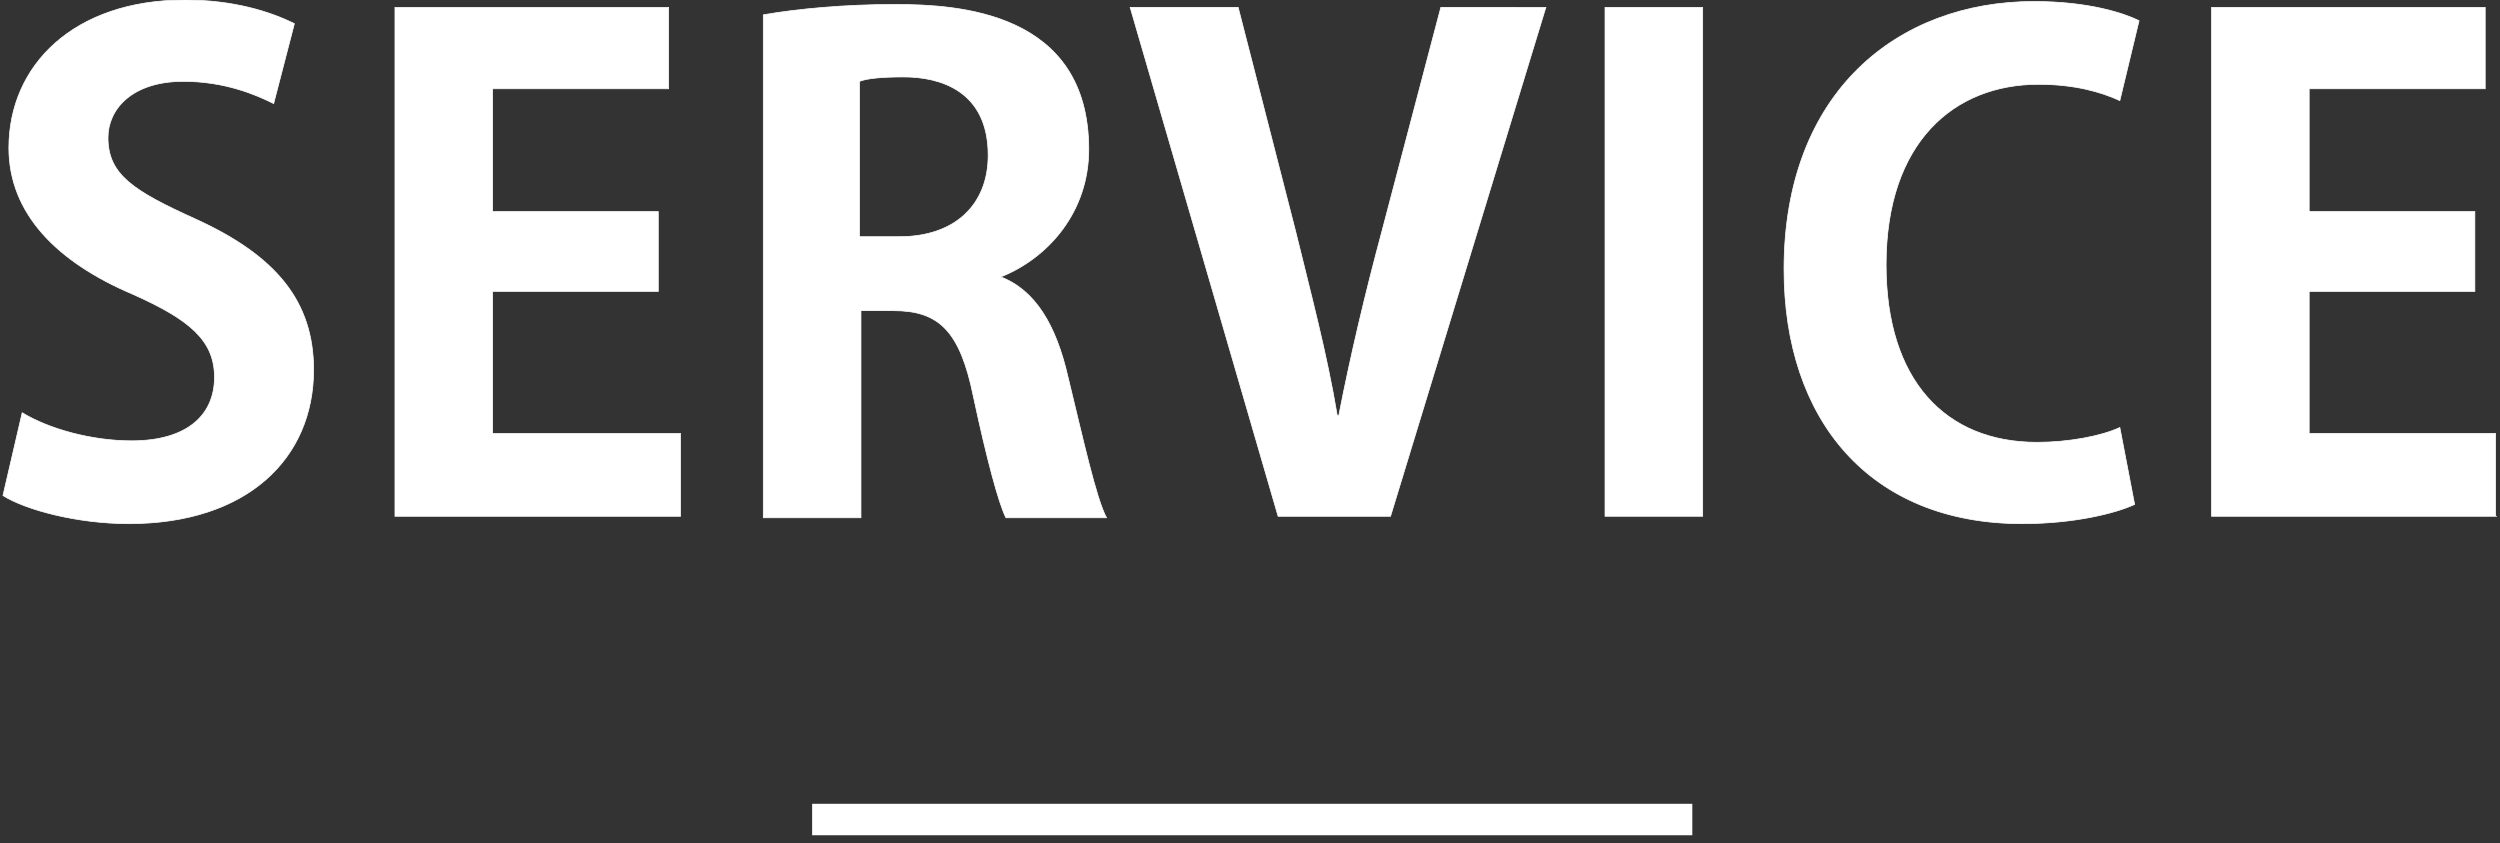
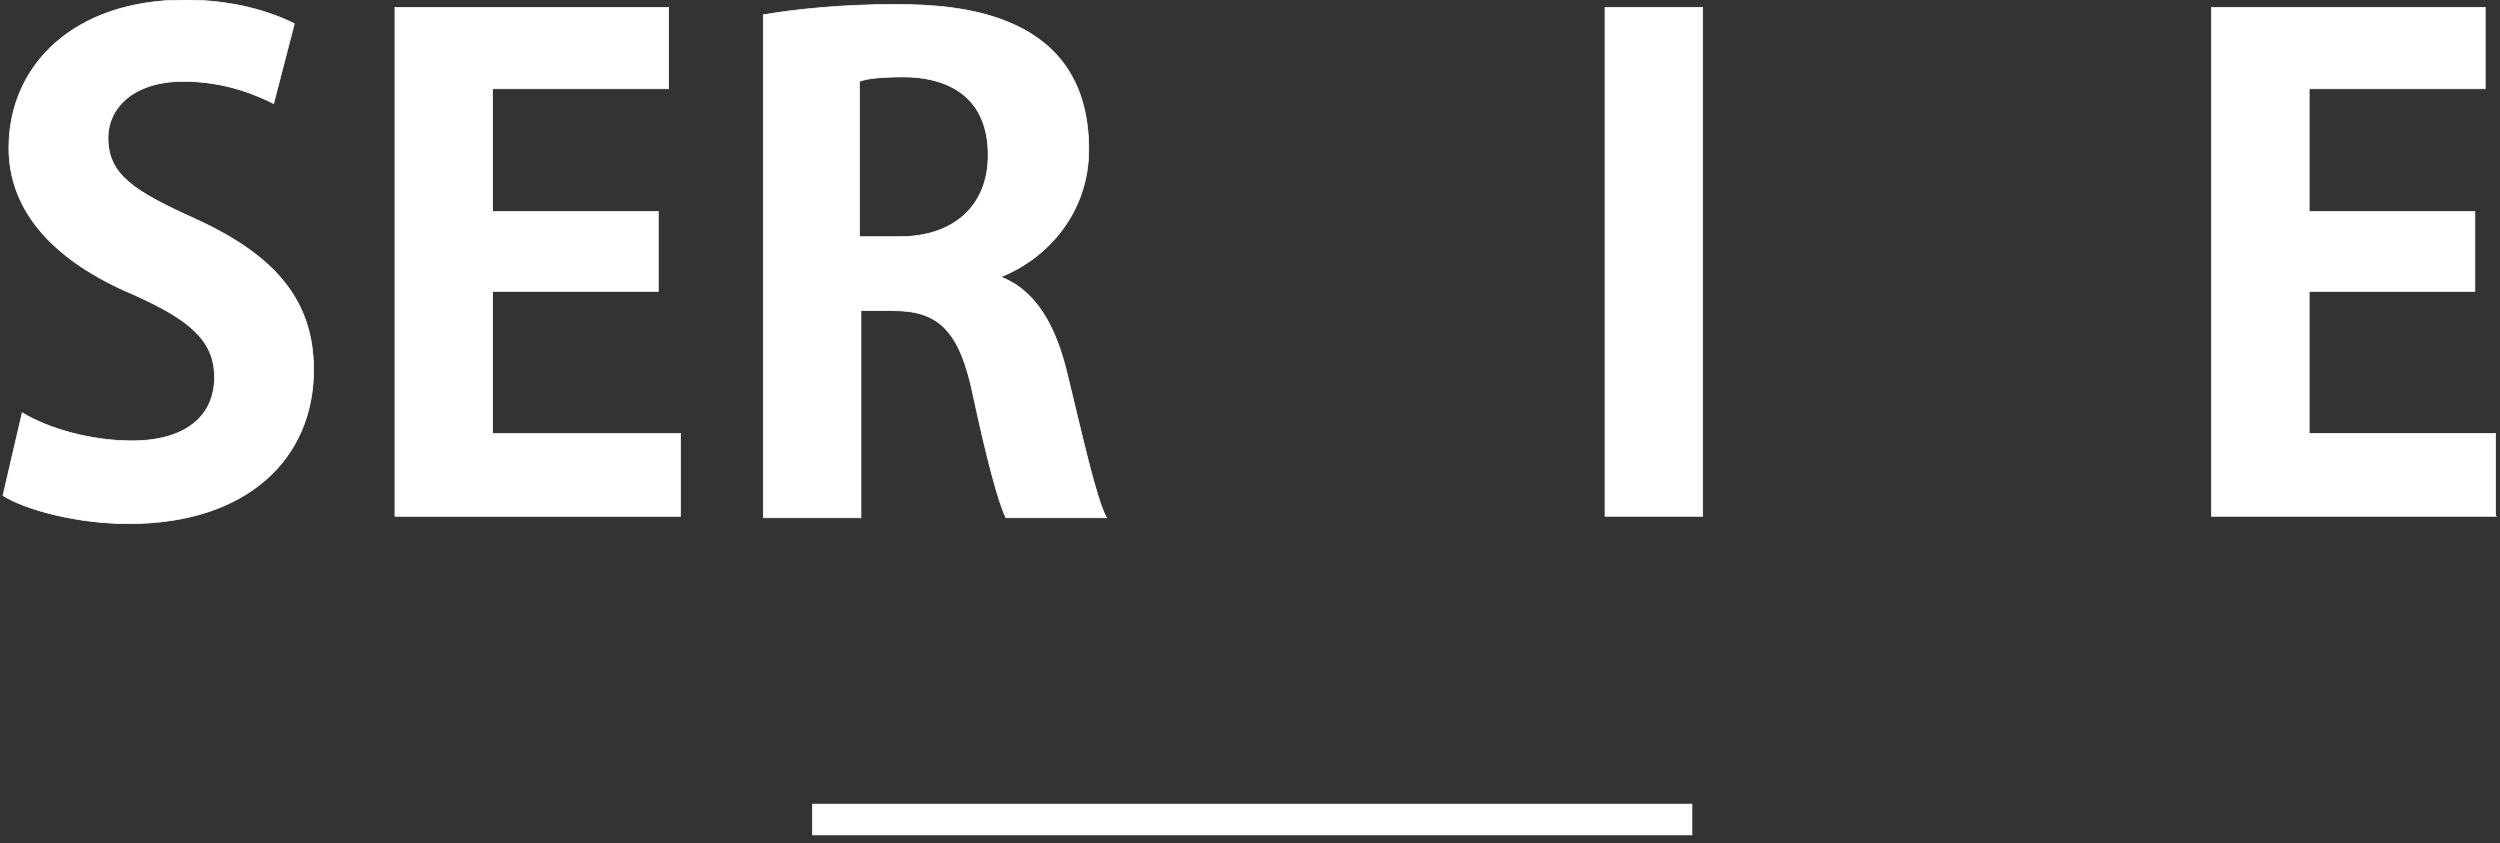
<svg xmlns="http://www.w3.org/2000/svg" version="1.1" id="レイヤー_1" x="0px" y="0px" width="169px" height="57px" viewBox="0 0 169 57" style="enable-background:new 0 0 169 57;" xml:space="preserve">
  <rect x="0" y="0" width="169" height="57" fill="#333333" stroke="none" />
  <style type="text/css">
	.st0{fill:#FFFFFF;stroke:#FFFFFF;stroke-width:4.991427e-02;stroke-miterlimit:10;}
	.st1{fill:none;stroke:#FFFFFF;stroke-width:2.126;stroke-miterlimit:10;}
</style>
  <g>
    <g>
      <path class="st0" d="M18.5,7c-1.2-0.6-3.3-1.5-6.1-1.5c-3.5,0-5.1,1.9-5.1,3.8c0,2.5,1.7,3.6,5.9,5.5c5.5,2.5,8,5.6,8,10.2    c0,6-4.5,10.4-12.5,10.4c-3.4,0-6.9-0.9-8.5-1.9l1.3-5.6c1.8,1.1,4.7,1.9,7.4,1.9c3.7,0,5.6-1.7,5.6-4.3c0-2.5-1.7-3.9-5.5-5.6    c-5.2-2.2-8.4-5.5-8.4-9.9c0-5.6,4.4-10,11.9-10c3.3,0,5.8,0.8,7.4,1.6L18.5,7z" />
      <path class="st0" d="M46,34.9H26.7V0.5h18.5V6H33.3v8.3h11.2v5.4H33.3v9.6H46V34.9z" />
      <path class="st0" d="M67.6,18.7c2.4,0.9,3.8,3.3,4.6,6.8c1,4.1,1.9,8.2,2.6,9.5h-6.8c-0.5-1-1.3-4-2.2-8.2    c-0.9-4.4-2.3-5.8-5.4-5.8h-2.2v14h-6.6v-34c2.3-0.4,5.5-0.7,8.9-0.7c4.3,0,13.1,0.5,13.1,9.8c0,4.2-2.7,7.3-5.9,8.6V18.7z     M60.8,16c3.8,0,6-2.2,6-5.5c0-4.4-3.3-5.3-5.7-5.3c-1.5,0-2.5,0.1-3,0.3V16H60.8z" />
-       <path class="st0" d="M104.5,0.5L94,34.9h-7.6l-10-34.4h7.3l3.9,15.2c1,4.1,2.1,8.2,2.8,12.4h0.1c0.8-4.1,1.8-8.3,2.9-12.4l4-15.2    H104.5z" />
      <path class="st0" d="M108.5,0.5h6.6v34.4h-6.6V0.5z" />
-       <path class="st0" d="M144.3,34.1c-1.3,0.6-4.1,1.3-7.6,1.3c-10.3,0-16.1-7-16.1-17.2c0-12,7.7-18.1,16.9-18.1    c3.7,0,6.1,0.8,7.1,1.3l-1.3,5.4c-1.3-0.6-3.1-1.1-5.5-1.1c-5.7,0-10.3,3.9-10.3,12.2c0,7.8,4,12,10.2,12c2.1,0,4.3-0.4,5.6-1    L144.3,34.1z" />
      <path class="st0" d="M168.8,34.9h-19.3V0.5h18.5V6h-11.9v8.3h11.2v5.4h-11.2v9.6h12.6V34.9z" />
    </g>
    <line class="st1" x1="54.9" y1="55.4" x2="114.4" y2="55.4" />
  </g>
</svg>